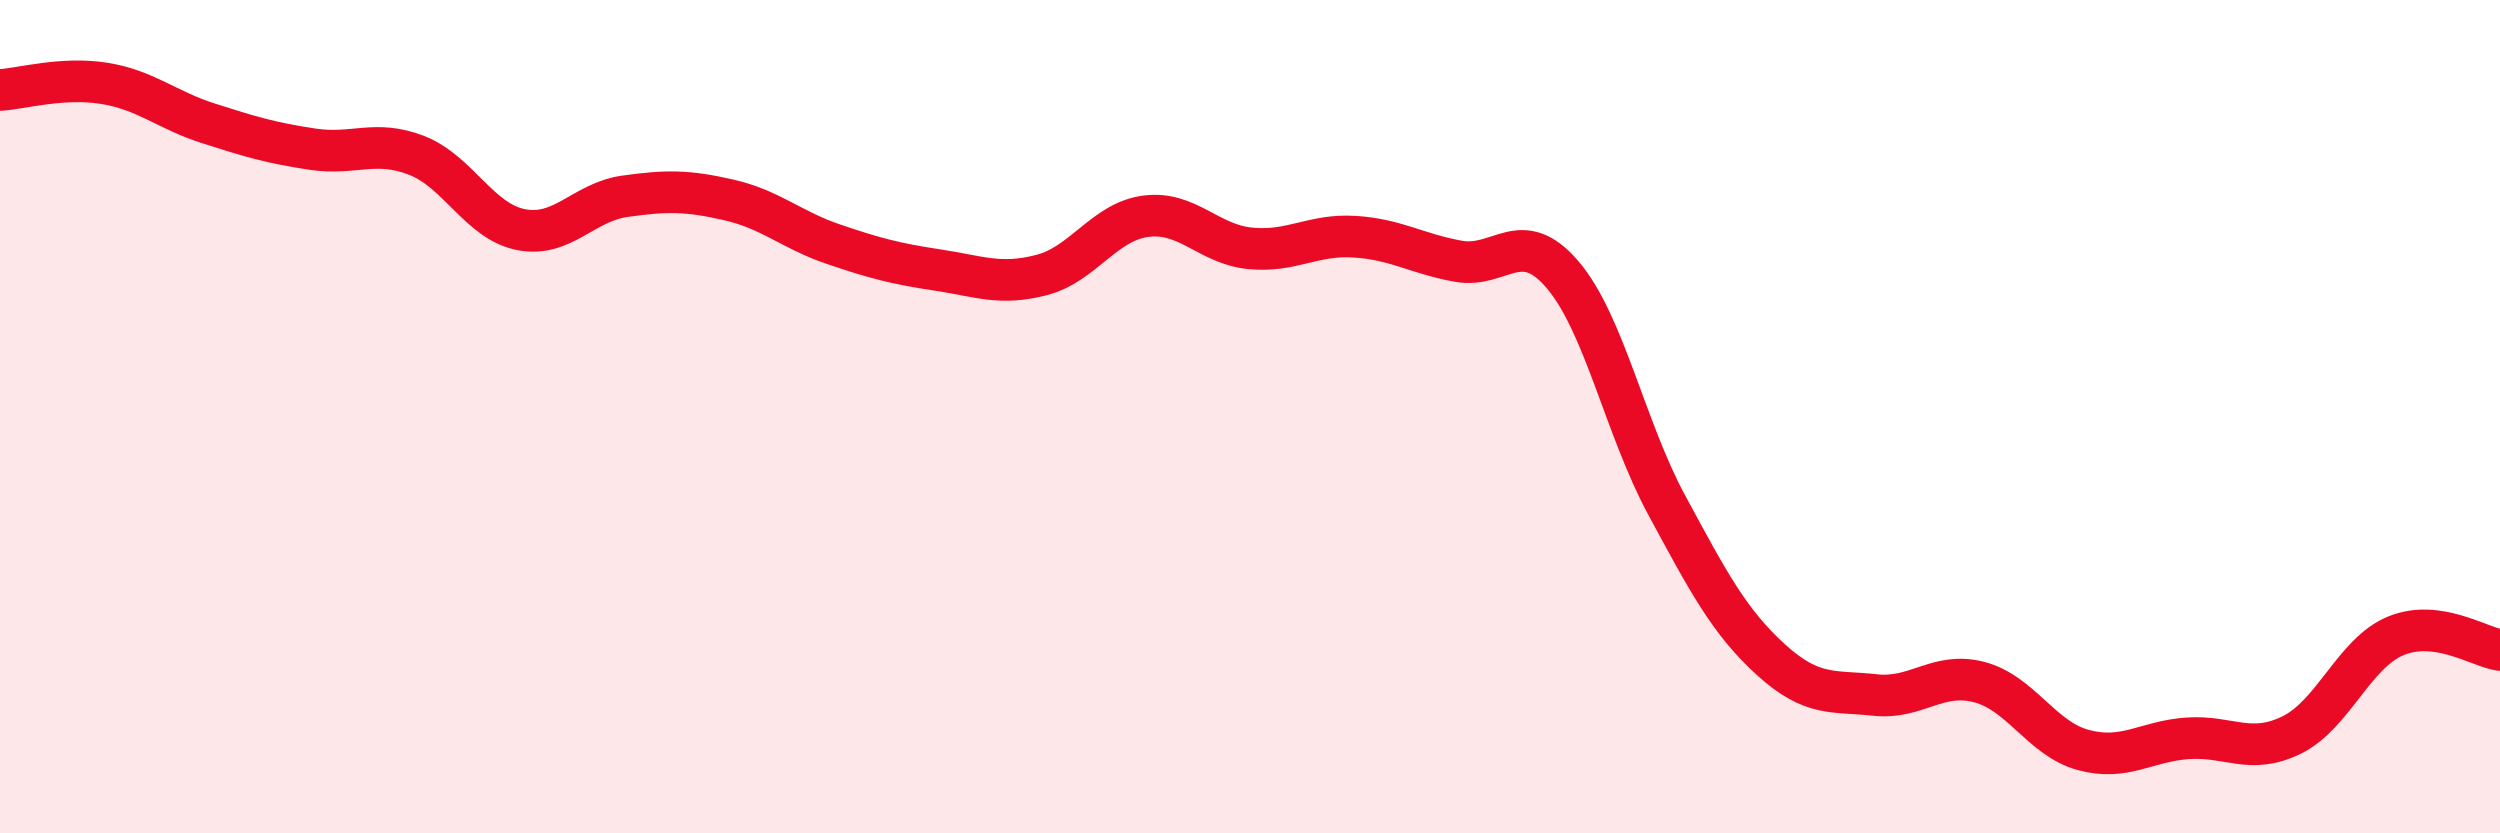
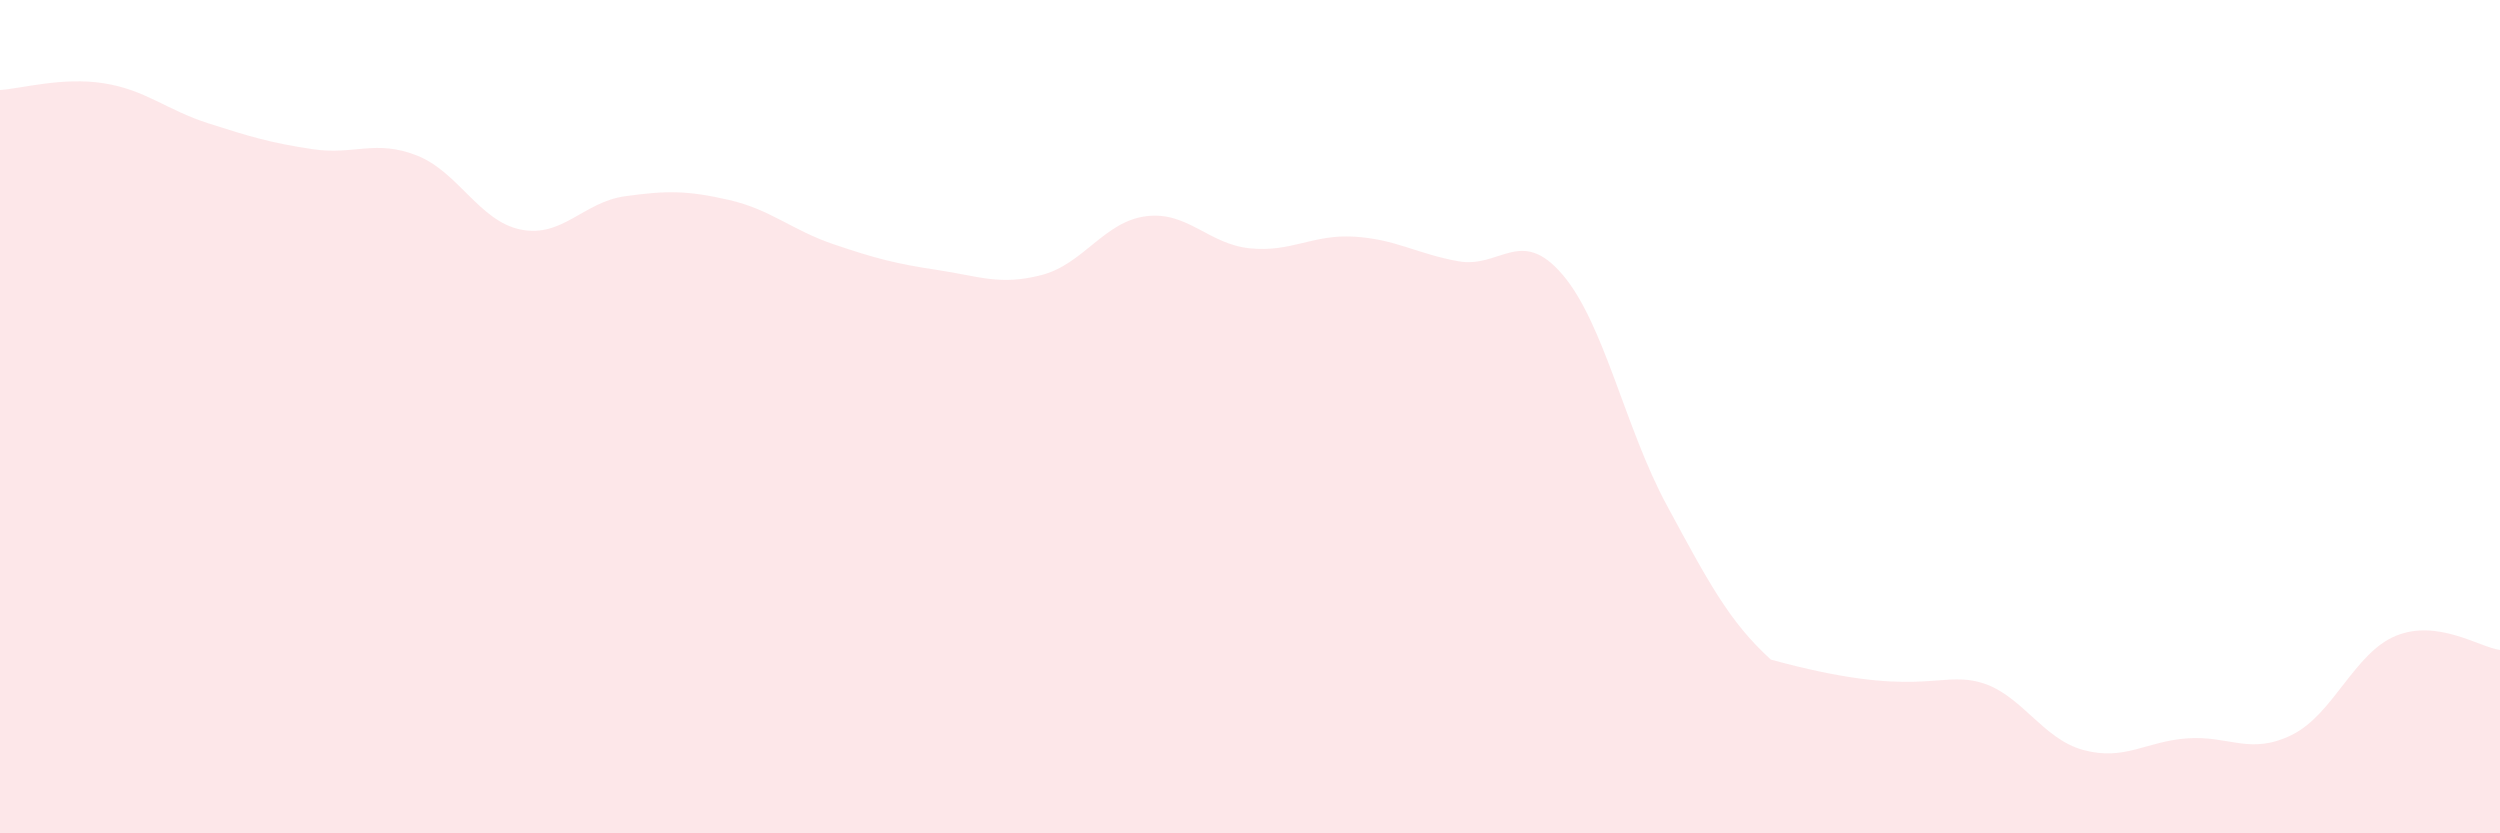
<svg xmlns="http://www.w3.org/2000/svg" width="60" height="20" viewBox="0 0 60 20">
-   <path d="M 0,2.16 C 0.5,2.13 1.5,1.84 2.5,2 C 3.5,2.16 4,2.64 5,2.96 C 6,3.28 6.5,3.43 7.5,3.58 C 8.5,3.73 9,3.34 10,3.73 C 11,4.12 11.5,5.31 12.5,5.51 C 13.5,5.71 14,4.85 15,4.71 C 16,4.57 16.5,4.57 17.5,4.8 C 18.5,5.03 19,5.52 20,5.86 C 21,6.2 21.5,6.33 22.5,6.48 C 23.5,6.63 24,6.86 25,6.6 C 26,6.34 26.5,5.32 27.5,5.19 C 28.5,5.06 29,5.86 30,5.96 C 31,6.06 31.5,5.62 32.5,5.68 C 33.5,5.74 34,6.09 35,6.27 C 36,6.45 36.5,5.42 37.5,6.59 C 38.5,7.76 39,10.27 40,12.12 C 41,13.97 41.5,14.92 42.5,15.83 C 43.5,16.74 44,16.57 45,16.68 C 46,16.79 46.5,16.11 47.5,16.37 C 48.5,16.63 49,17.73 50,18 C 51,18.27 51.5,17.79 52.5,17.72 C 53.5,17.65 54,18.13 55,17.64 C 56,17.15 56.5,15.67 57.5,15.26 C 58.5,14.85 59.5,15.53 60,15.6L60 20L0 20Z" fill="#EB0A25" opacity="0.1" stroke-linecap="round" stroke-linejoin="round" />
-   <path d="M 0,2.16 C 0.5,2.13 1.5,1.84 2.5,2 C 3.5,2.16 4,2.64 5,2.96 C 6,3.28 6.5,3.43 7.5,3.58 C 8.5,3.73 9,3.34 10,3.73 C 11,4.12 11.5,5.31 12.5,5.51 C 13.5,5.71 14,4.85 15,4.71 C 16,4.57 16.5,4.57 17.5,4.8 C 18.5,5.03 19,5.52 20,5.86 C 21,6.2 21.5,6.33 22.5,6.48 C 23.5,6.63 24,6.86 25,6.6 C 26,6.34 26.5,5.32 27.5,5.19 C 28.5,5.06 29,5.86 30,5.96 C 31,6.06 31.5,5.62 32.5,5.68 C 33.5,5.74 34,6.09 35,6.27 C 36,6.45 36.5,5.42 37.5,6.59 C 38.5,7.76 39,10.27 40,12.12 C 41,13.97 41.5,14.92 42.5,15.83 C 43.5,16.74 44,16.57 45,16.68 C 46,16.79 46.5,16.11 47.5,16.37 C 48.5,16.63 49,17.73 50,18 C 51,18.27 51.5,17.79 52.5,17.72 C 53.5,17.65 54,18.13 55,17.64 C 56,17.15 56.5,15.67 57.5,15.26 C 58.5,14.85 59.5,15.53 60,15.6" stroke="#EB0A25" stroke-width="1" fill="none" stroke-linecap="round" stroke-linejoin="round" />
+   <path d="M 0,2.16 C 0.5,2.13 1.5,1.84 2.5,2 C 3.5,2.16 4,2.64 5,2.96 C 6,3.28 6.5,3.43 7.5,3.58 C 8.5,3.73 9,3.34 10,3.73 C 11,4.12 11.5,5.31 12.5,5.51 C 13.5,5.71 14,4.85 15,4.71 C 16,4.57 16.5,4.57 17.5,4.8 C 18.5,5.03 19,5.52 20,5.86 C 21,6.2 21.5,6.33 22.5,6.48 C 23.5,6.63 24,6.86 25,6.6 C 26,6.34 26.5,5.32 27.5,5.19 C 28.5,5.06 29,5.86 30,5.96 C 31,6.06 31.5,5.62 32.5,5.68 C 33.5,5.74 34,6.09 35,6.27 C 36,6.45 36.5,5.42 37.5,6.59 C 38.5,7.76 39,10.27 40,12.12 C 41,13.97 41.5,14.92 42.5,15.83 C 46,16.79 46.5,16.11 47.5,16.37 C 48.5,16.63 49,17.73 50,18 C 51,18.27 51.5,17.79 52.5,17.72 C 53.5,17.65 54,18.13 55,17.64 C 56,17.15 56.5,15.67 57.5,15.26 C 58.5,14.85 59.5,15.53 60,15.6L60 20L0 20Z" fill="#EB0A25" opacity="0.1" stroke-linecap="round" stroke-linejoin="round" />
</svg>